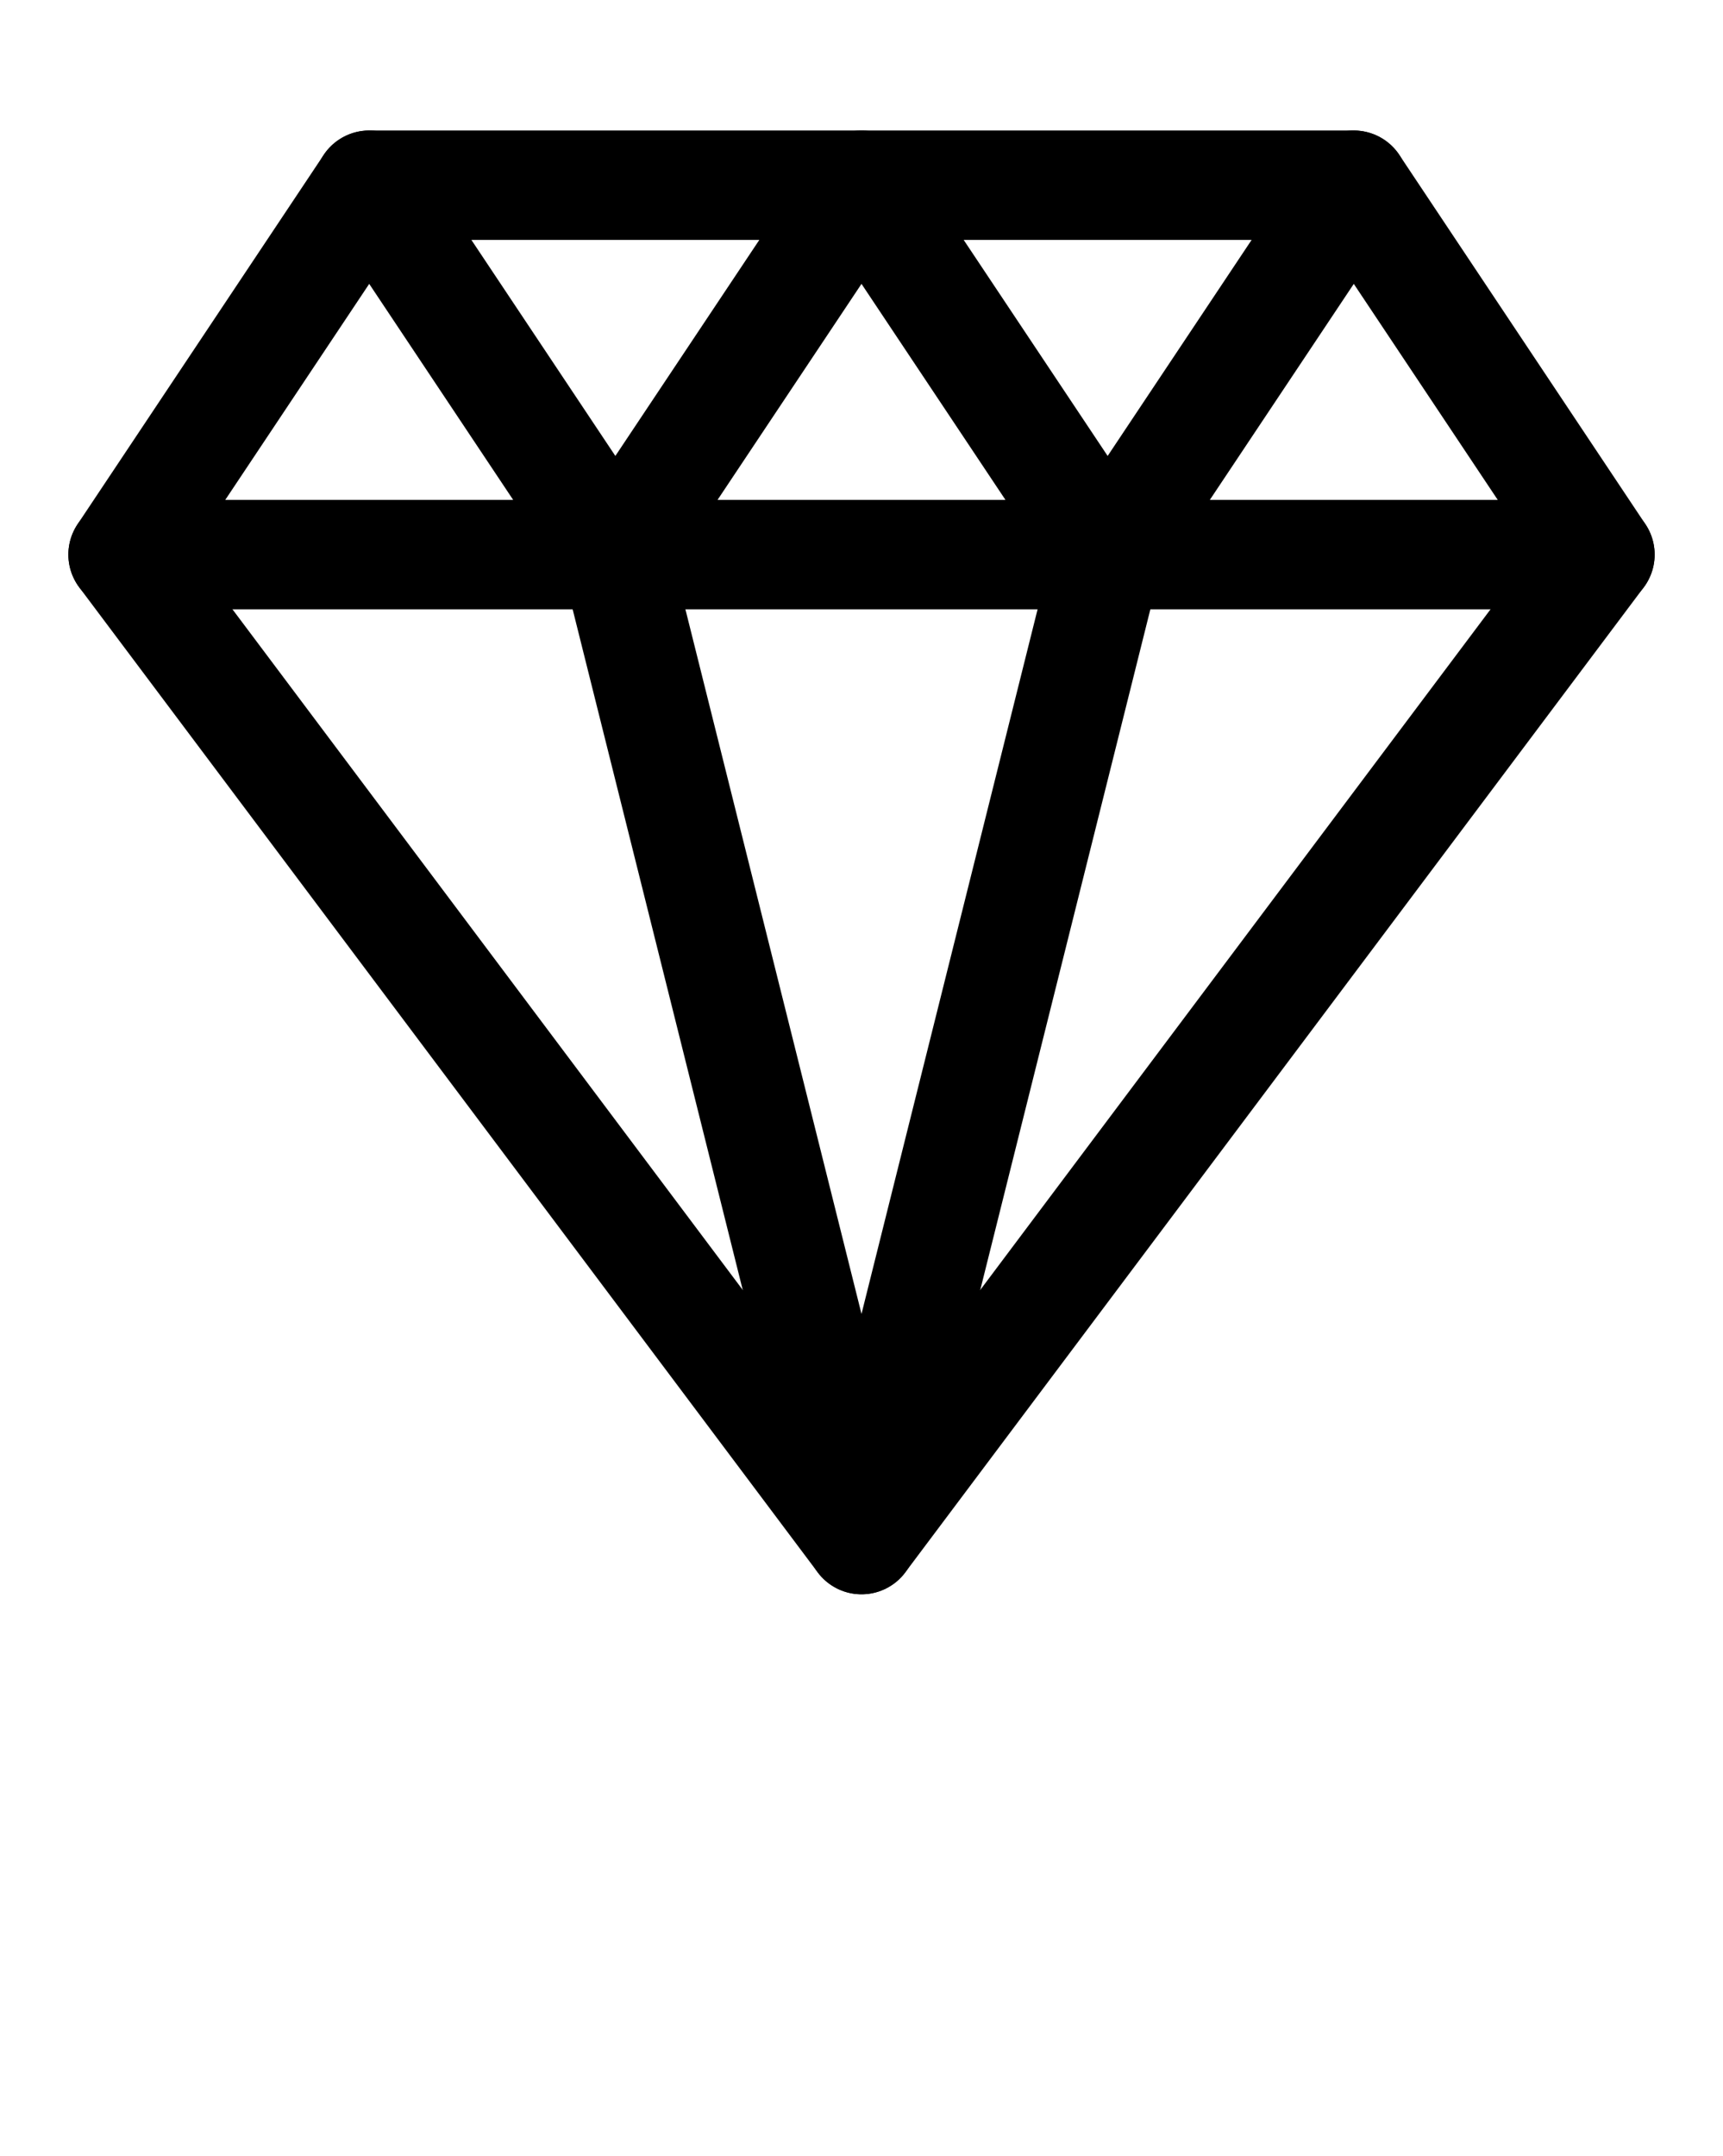
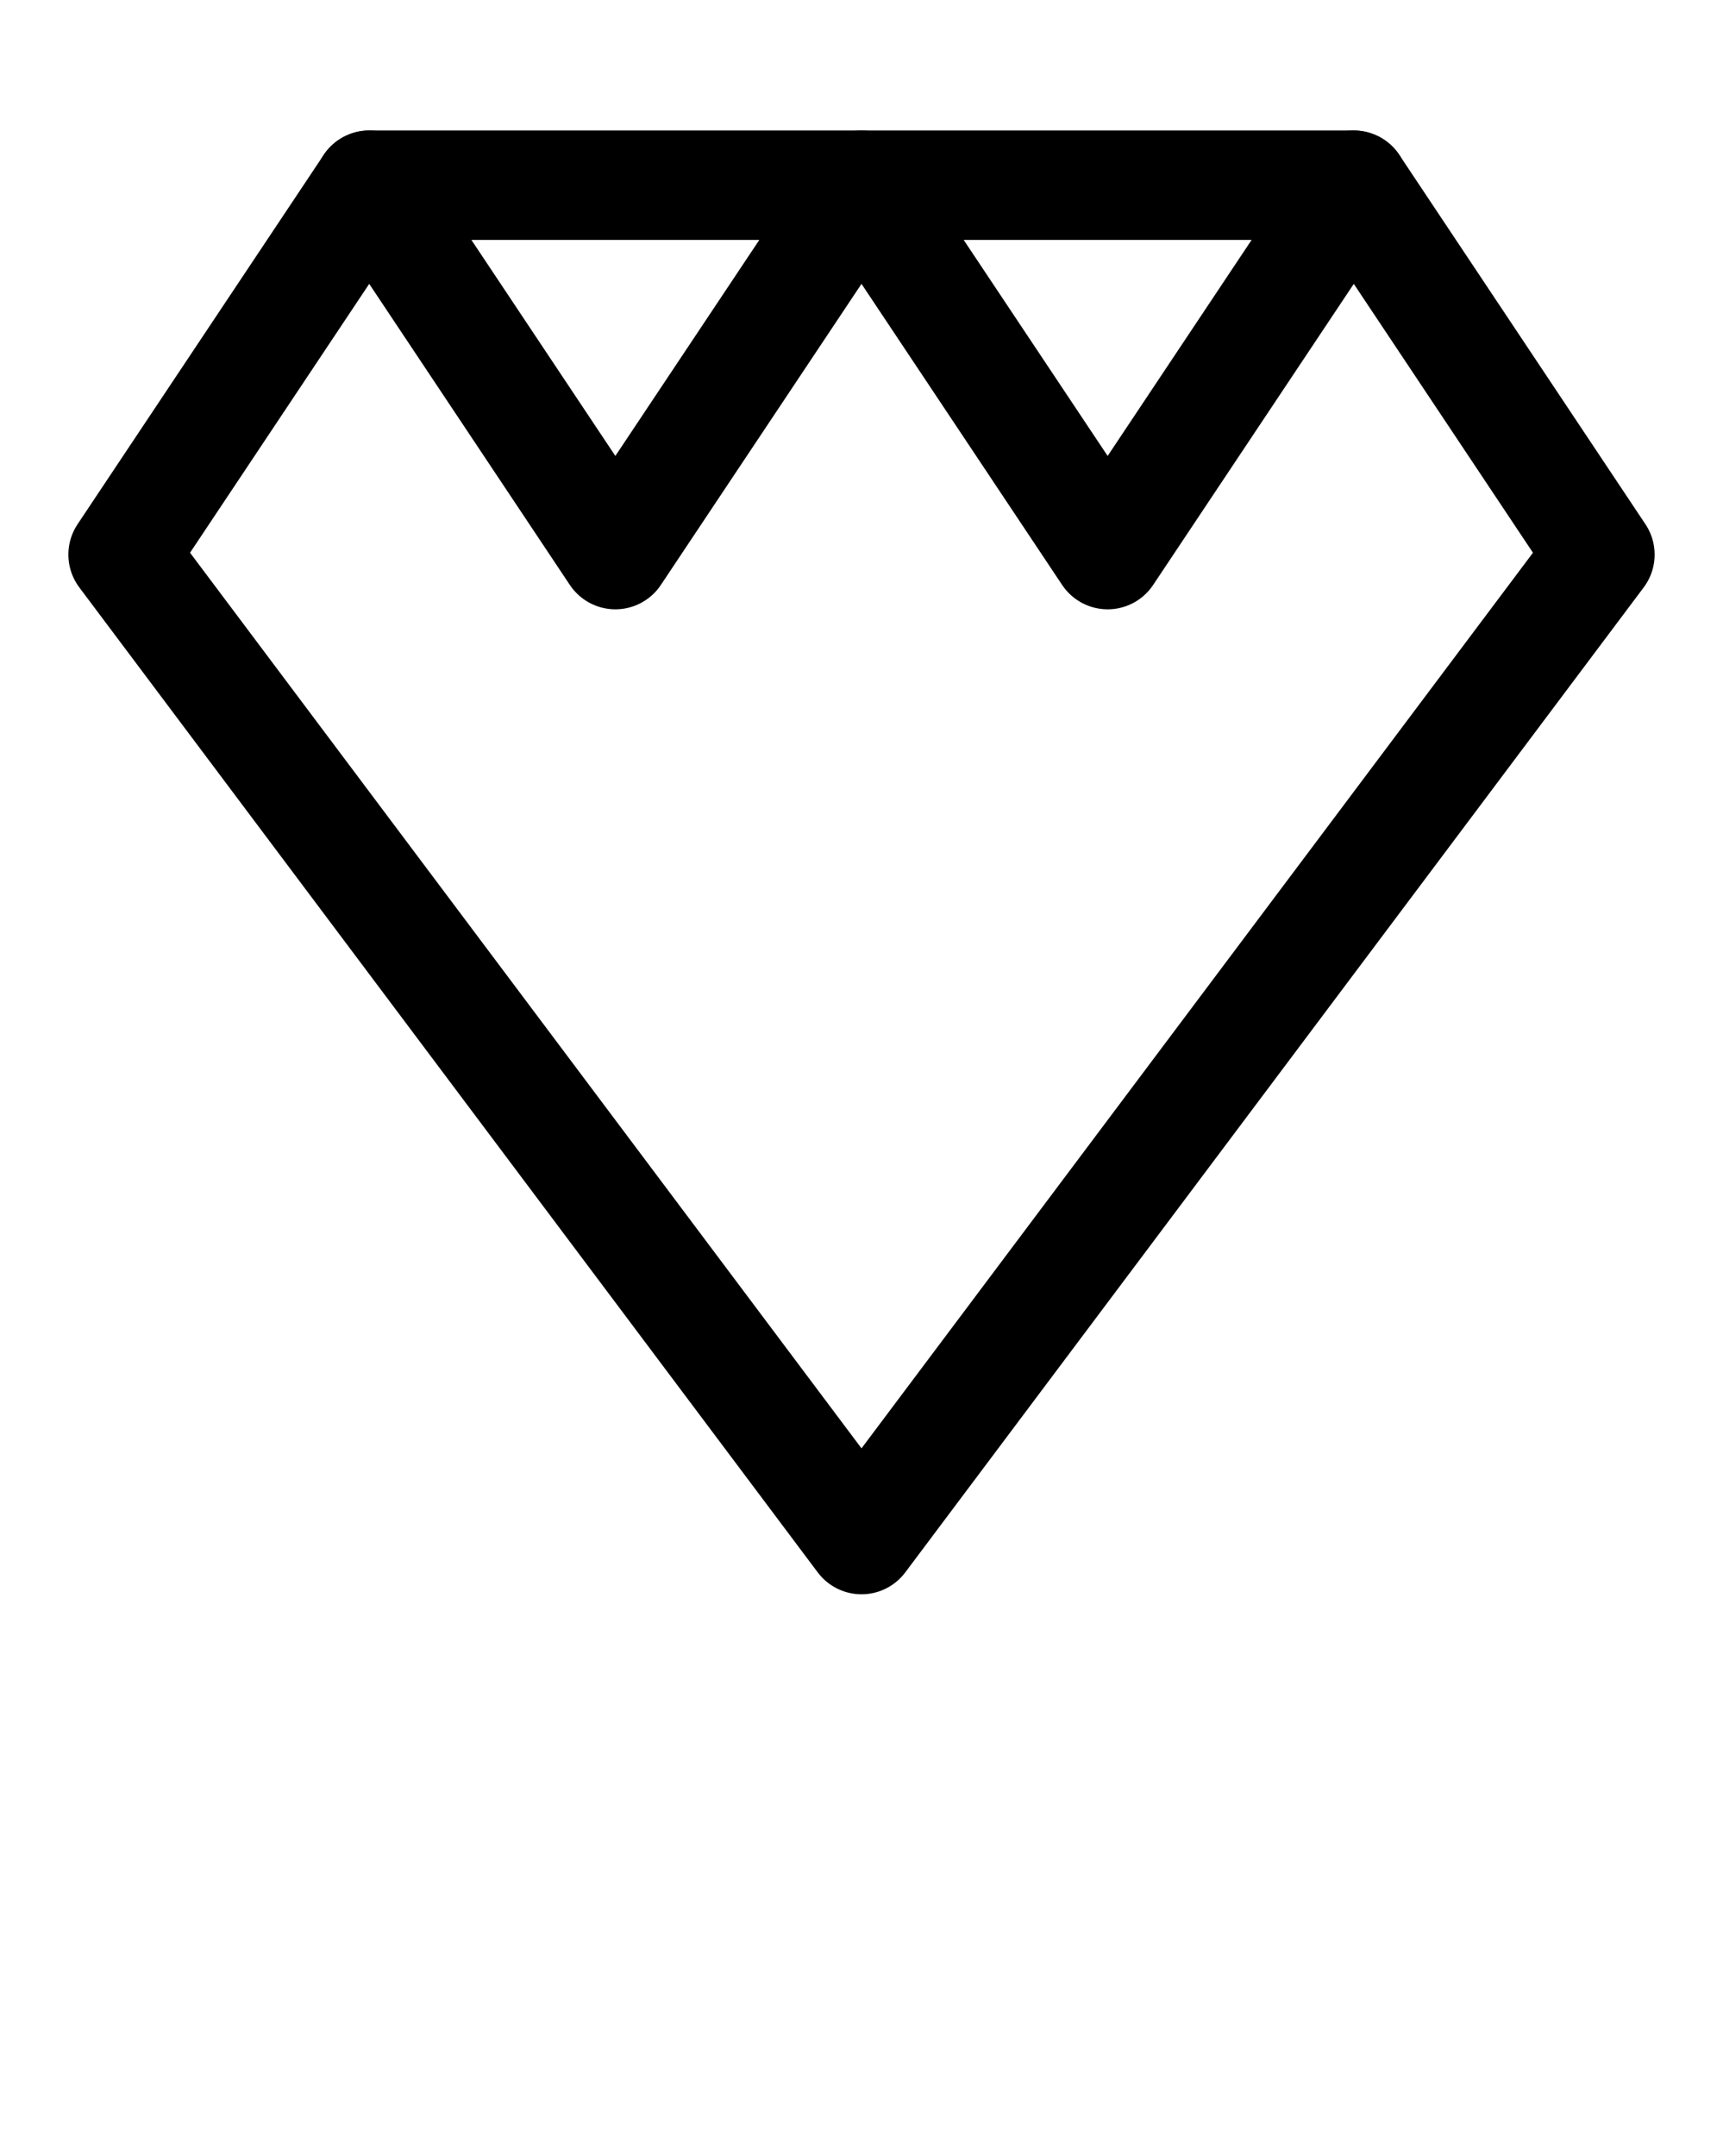
<svg xmlns="http://www.w3.org/2000/svg" data-name="Layer 1" viewBox="0 0 126 157.6" x="0px" y="0px">
  <defs>
    <style>
			.cls-1{fill:none;stroke:#000;stroke-linecap:round;stroke-linejoin:round;stroke-width:8px;}
		</style>
  </defs>
  <polyline class="cls-1" points="36 13.54 99 13.54 27 13.54" />
  <polygon class="cls-1" points="117 40.54 99 13.54 81 40.54 63 13.54 45 40.54 27 13.54 9 40.54 63 112.54 117 40.54" />
-   <polyline class="cls-1" points="63 40.54 9 40.54 117 40.54" />
-   <polyline class="cls-1" points="45 40.54 63 112.54 81 40.54" />
</svg>